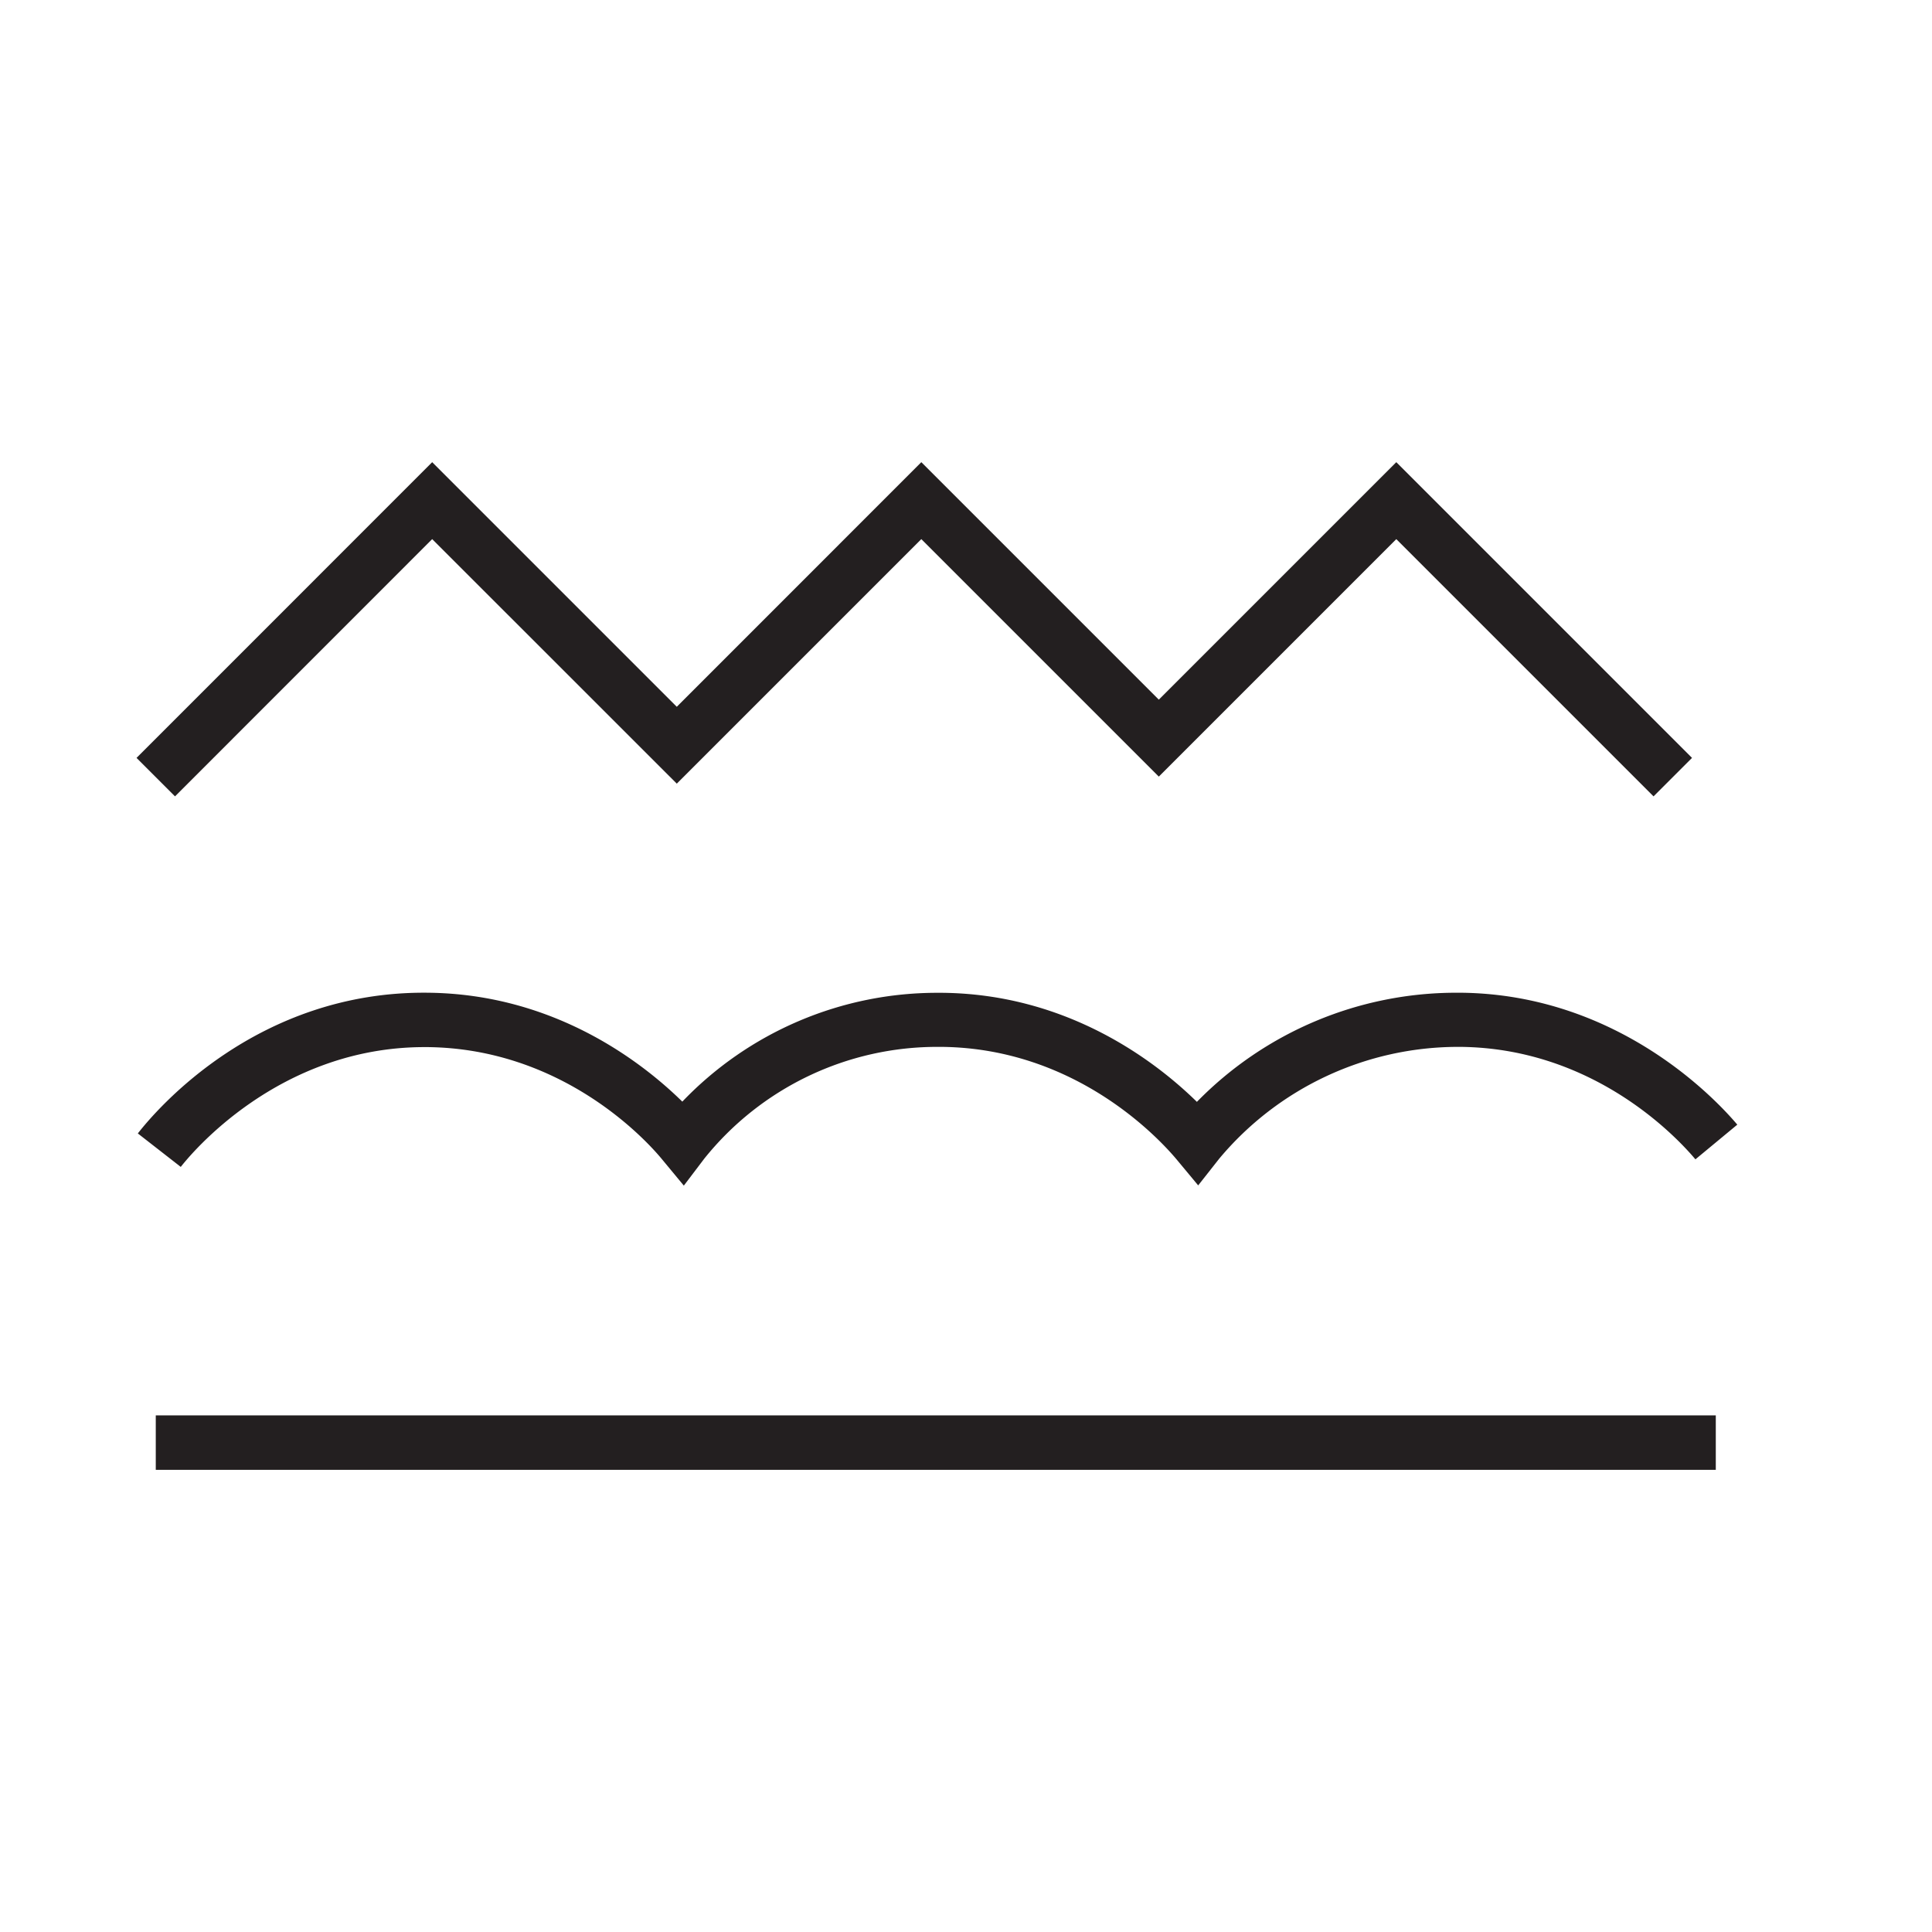
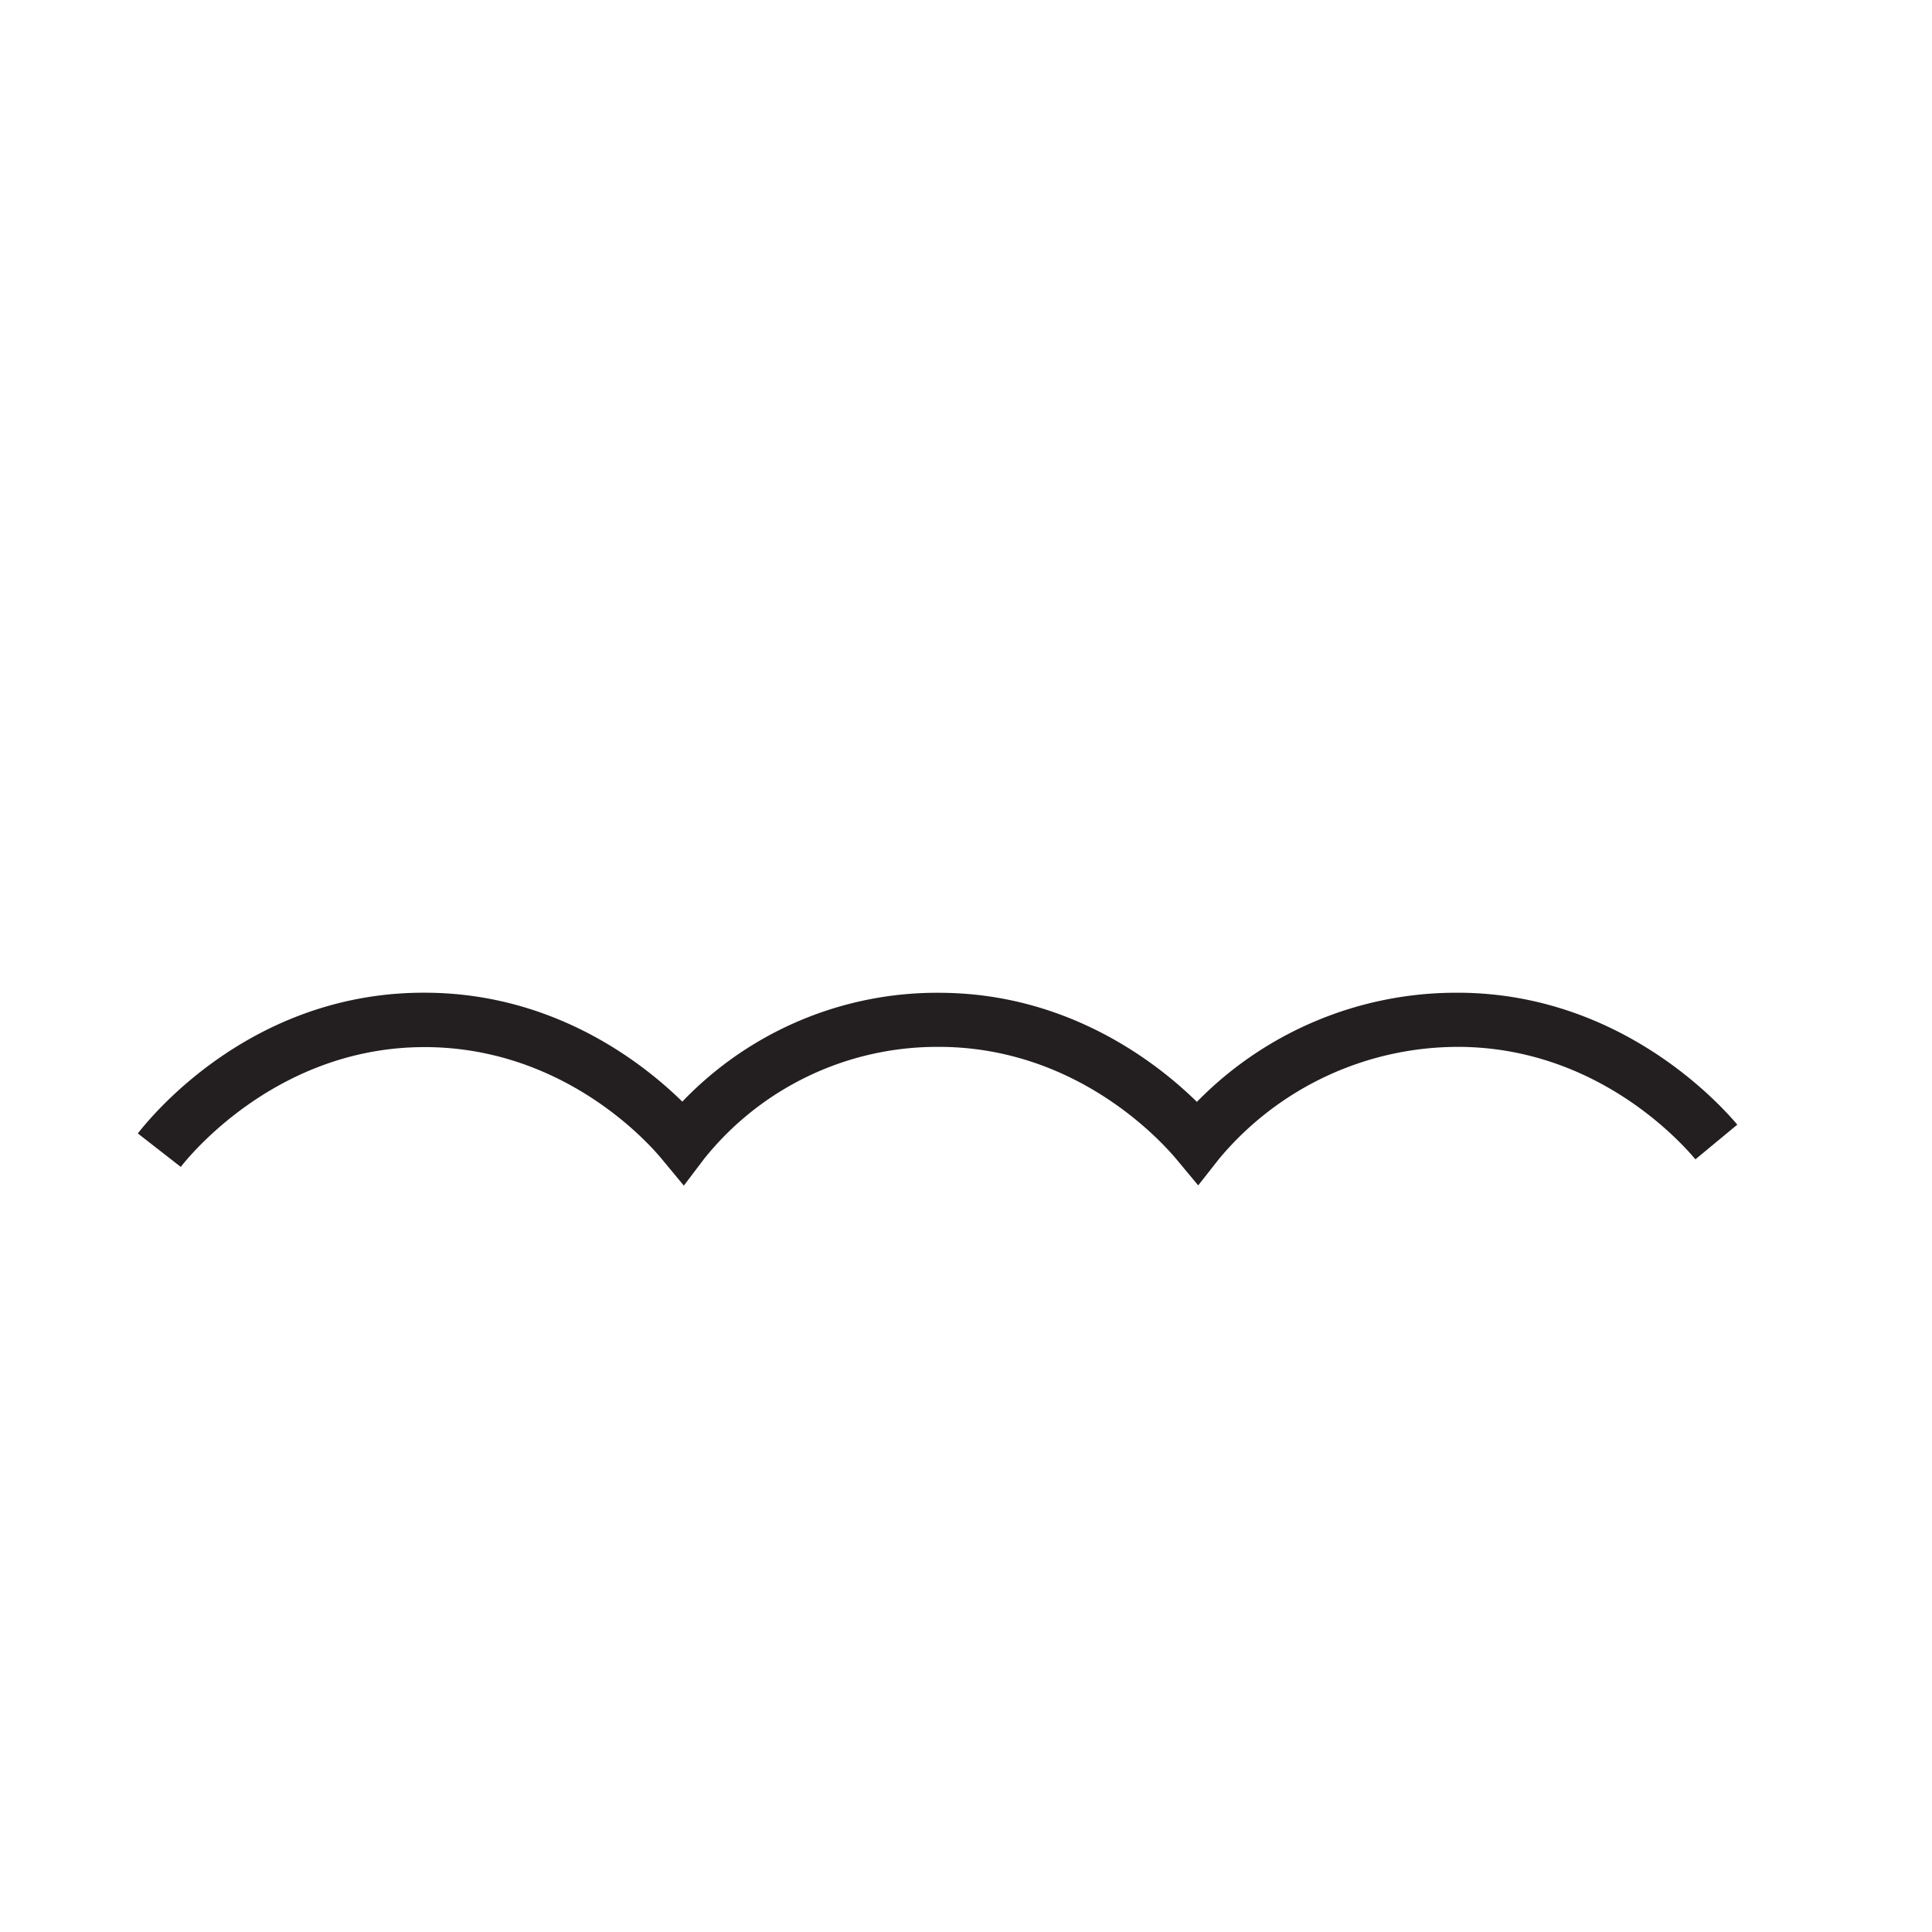
<svg xmlns="http://www.w3.org/2000/svg" id="Layer_1" data-name="Layer 1" viewBox="0 0 255.12 255.12">
  <defs>
    <style>.cls-1{fill:#231f20;}</style>
  </defs>
-   <polygon class="cls-1" points="57.07 71.19 89.37 103.48 121.66 71.19 153.02 102.55 184.38 71.19 218.35 105.16 223.43 100.08 184.38 61.03 153.02 92.39 121.66 61.03 89.37 93.33 57.07 61.03 18.03 100.08 23.11 105.16 57.07 71.19" />
-   <path class="cls-1" d="M56.05,138.27h.4c17.94.19,29,12.4,31,14.85l2.85,3.44L93,153a39.4,39.4,0,0,1,30.91-14.76h.45c17.93.19,28.94,12.4,31,14.85l2.86,3.44L161,153a41.12,41.12,0,0,1,31.44-14.76h.44c17.93.19,28.94,12.4,31,14.85l5.53-4.58C227,145.66,214,131.3,192.9,131.09h-.52a47.9,47.9,0,0,0-34.33,14.41c-5.28-5.18-16.88-14.23-33.6-14.4h-.52A46.56,46.56,0,0,0,90.1,145.47c-5.29-5.19-16.87-14.21-33.57-14.38C34,130.82,20.65,146.53,18.2,149.67l5.67,4.42C25.14,152.46,36.75,138.27,56.05,138.27Z" />
-   <rect class="cls-1" x="20.57" y="186.9" width="206" height="7.19" />
+   <path class="cls-1" d="M56.05,138.27h.4c17.94.19,29,12.4,31,14.85l2.85,3.44L93,153a39.4,39.4,0,0,1,30.91-14.76h.45c17.93.19,28.94,12.4,31,14.85l2.86,3.44L161,153a41.12,41.12,0,0,1,31.44-14.76h.44c17.93.19,28.94,12.4,31,14.85l5.53-4.58C227,145.66,214,131.3,192.9,131.09h-.52a47.9,47.9,0,0,0-34.33,14.41c-5.28-5.18-16.88-14.23-33.6-14.4A46.56,46.56,0,0,0,90.1,145.47c-5.29-5.19-16.87-14.21-33.57-14.38C34,130.82,20.65,146.53,18.2,149.67l5.67,4.42C25.14,152.46,36.75,138.27,56.05,138.27Z" />
</svg>